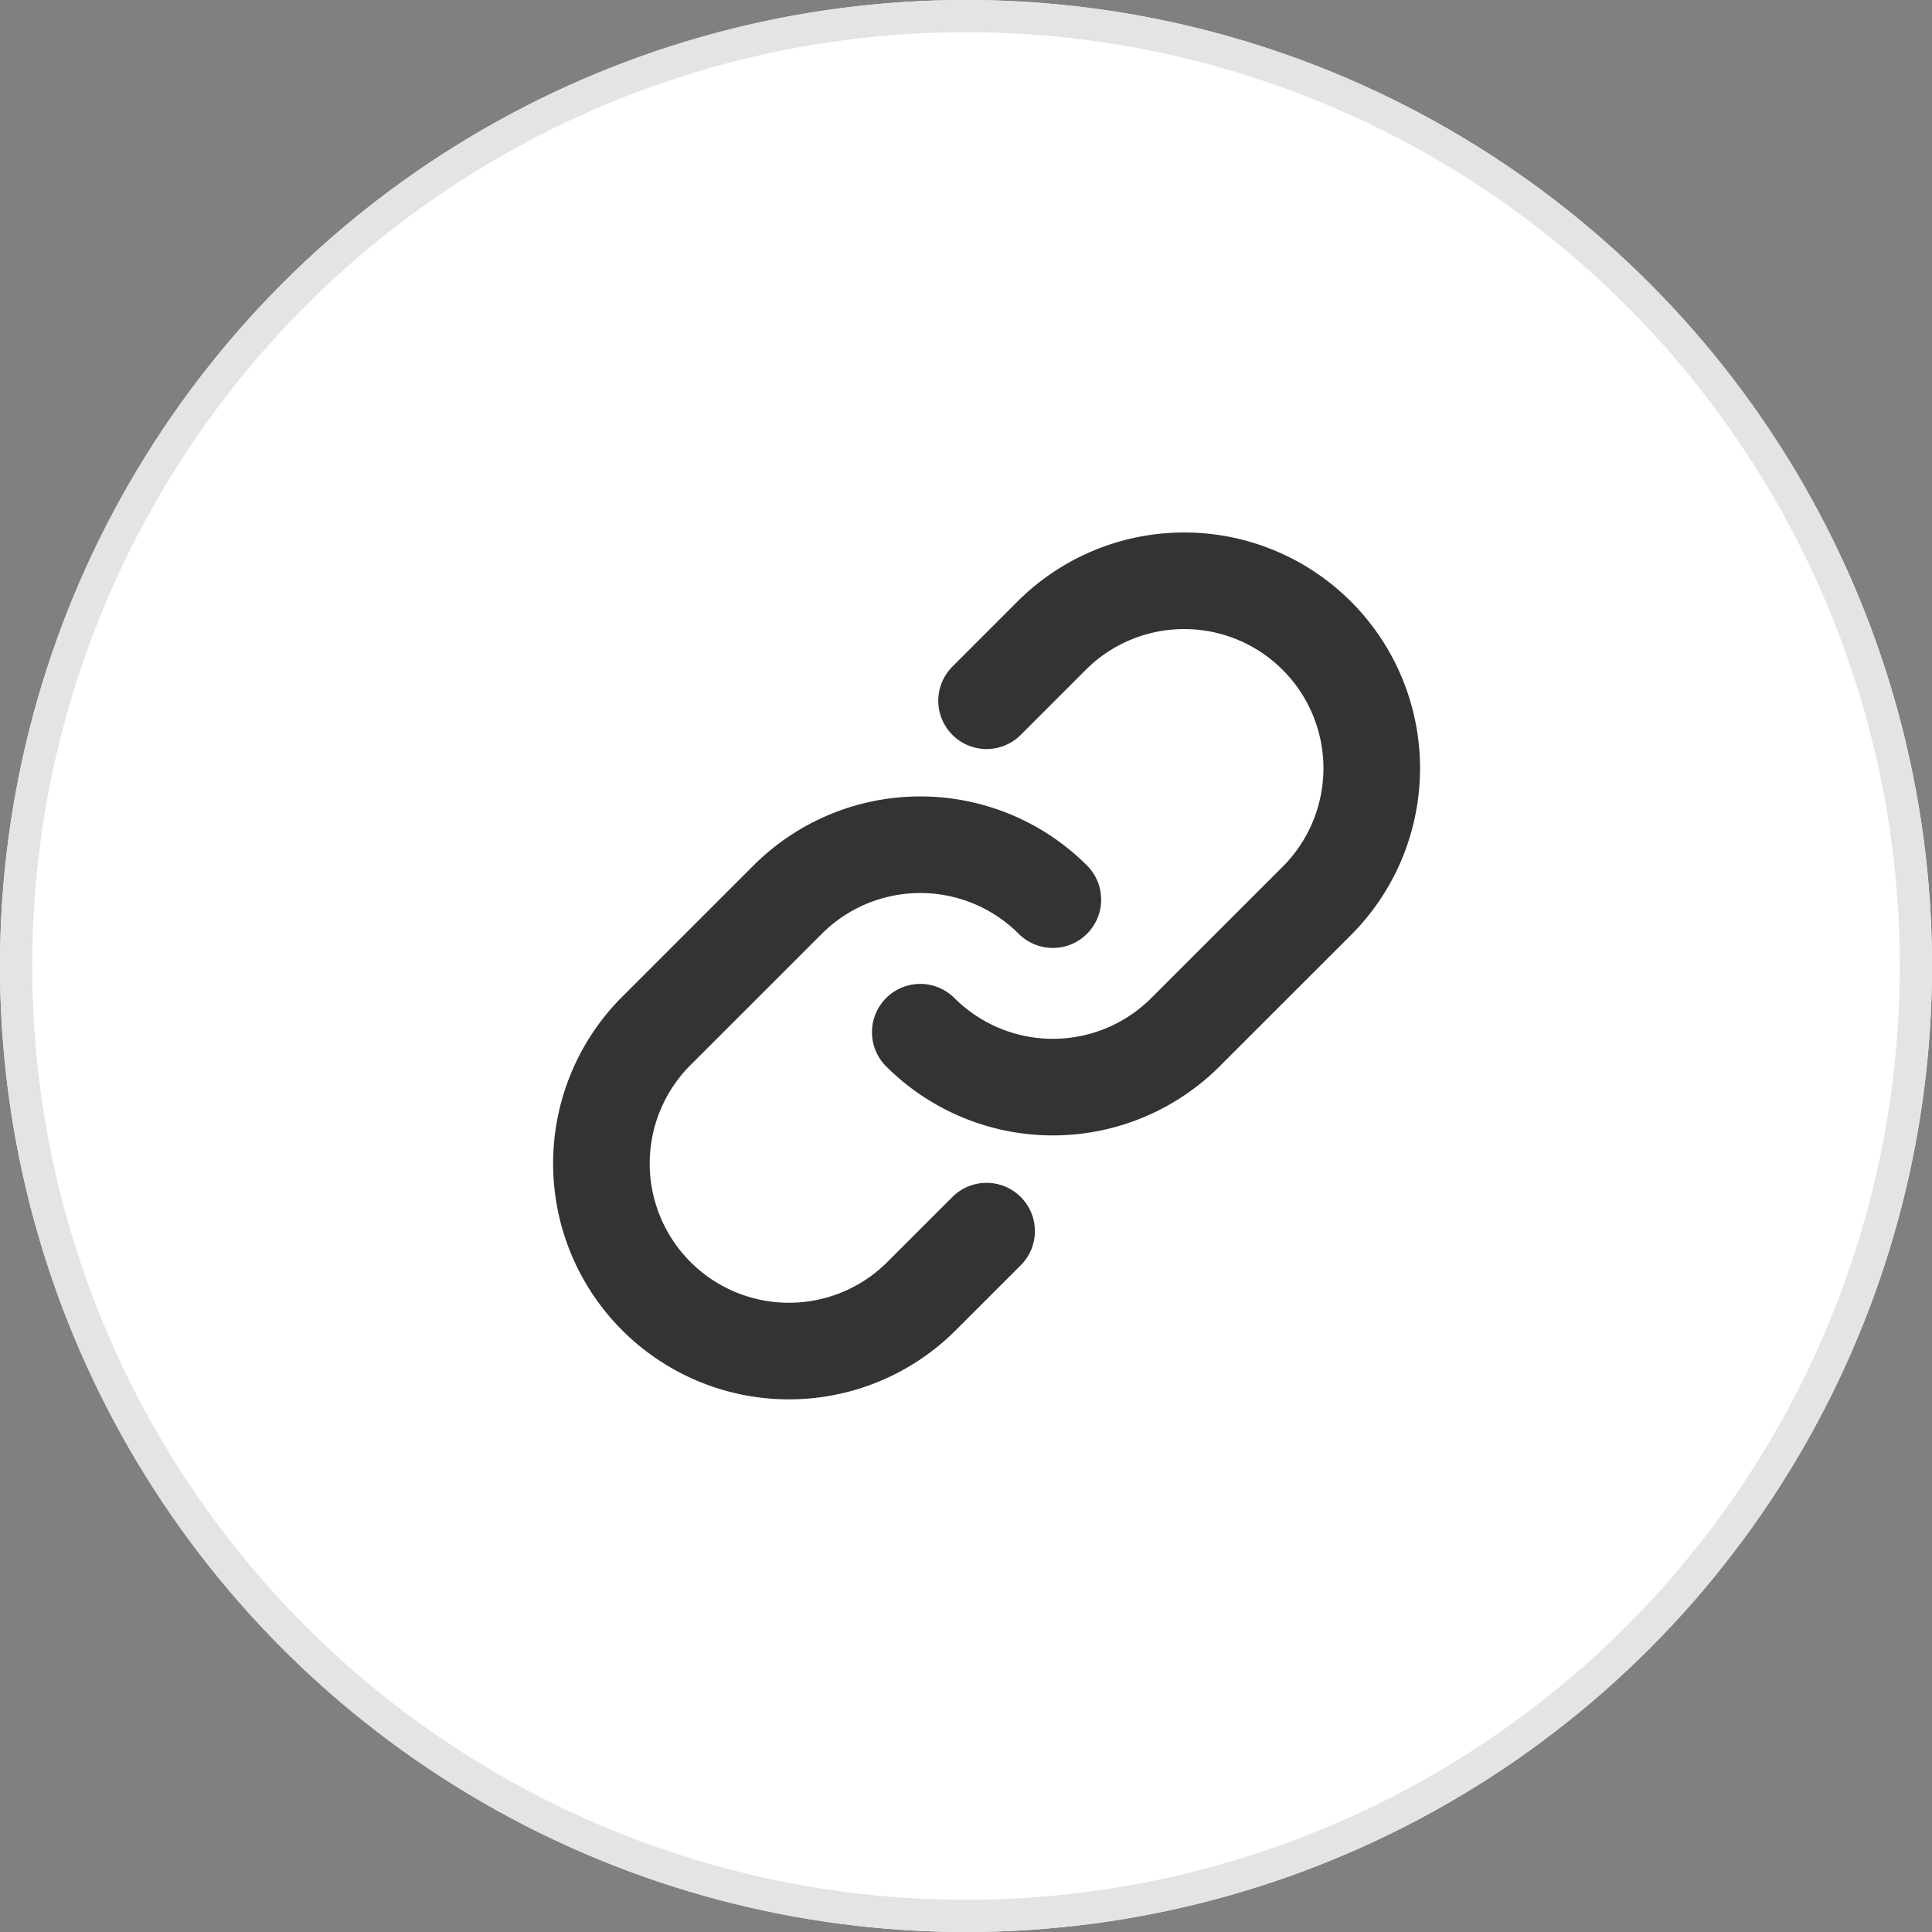
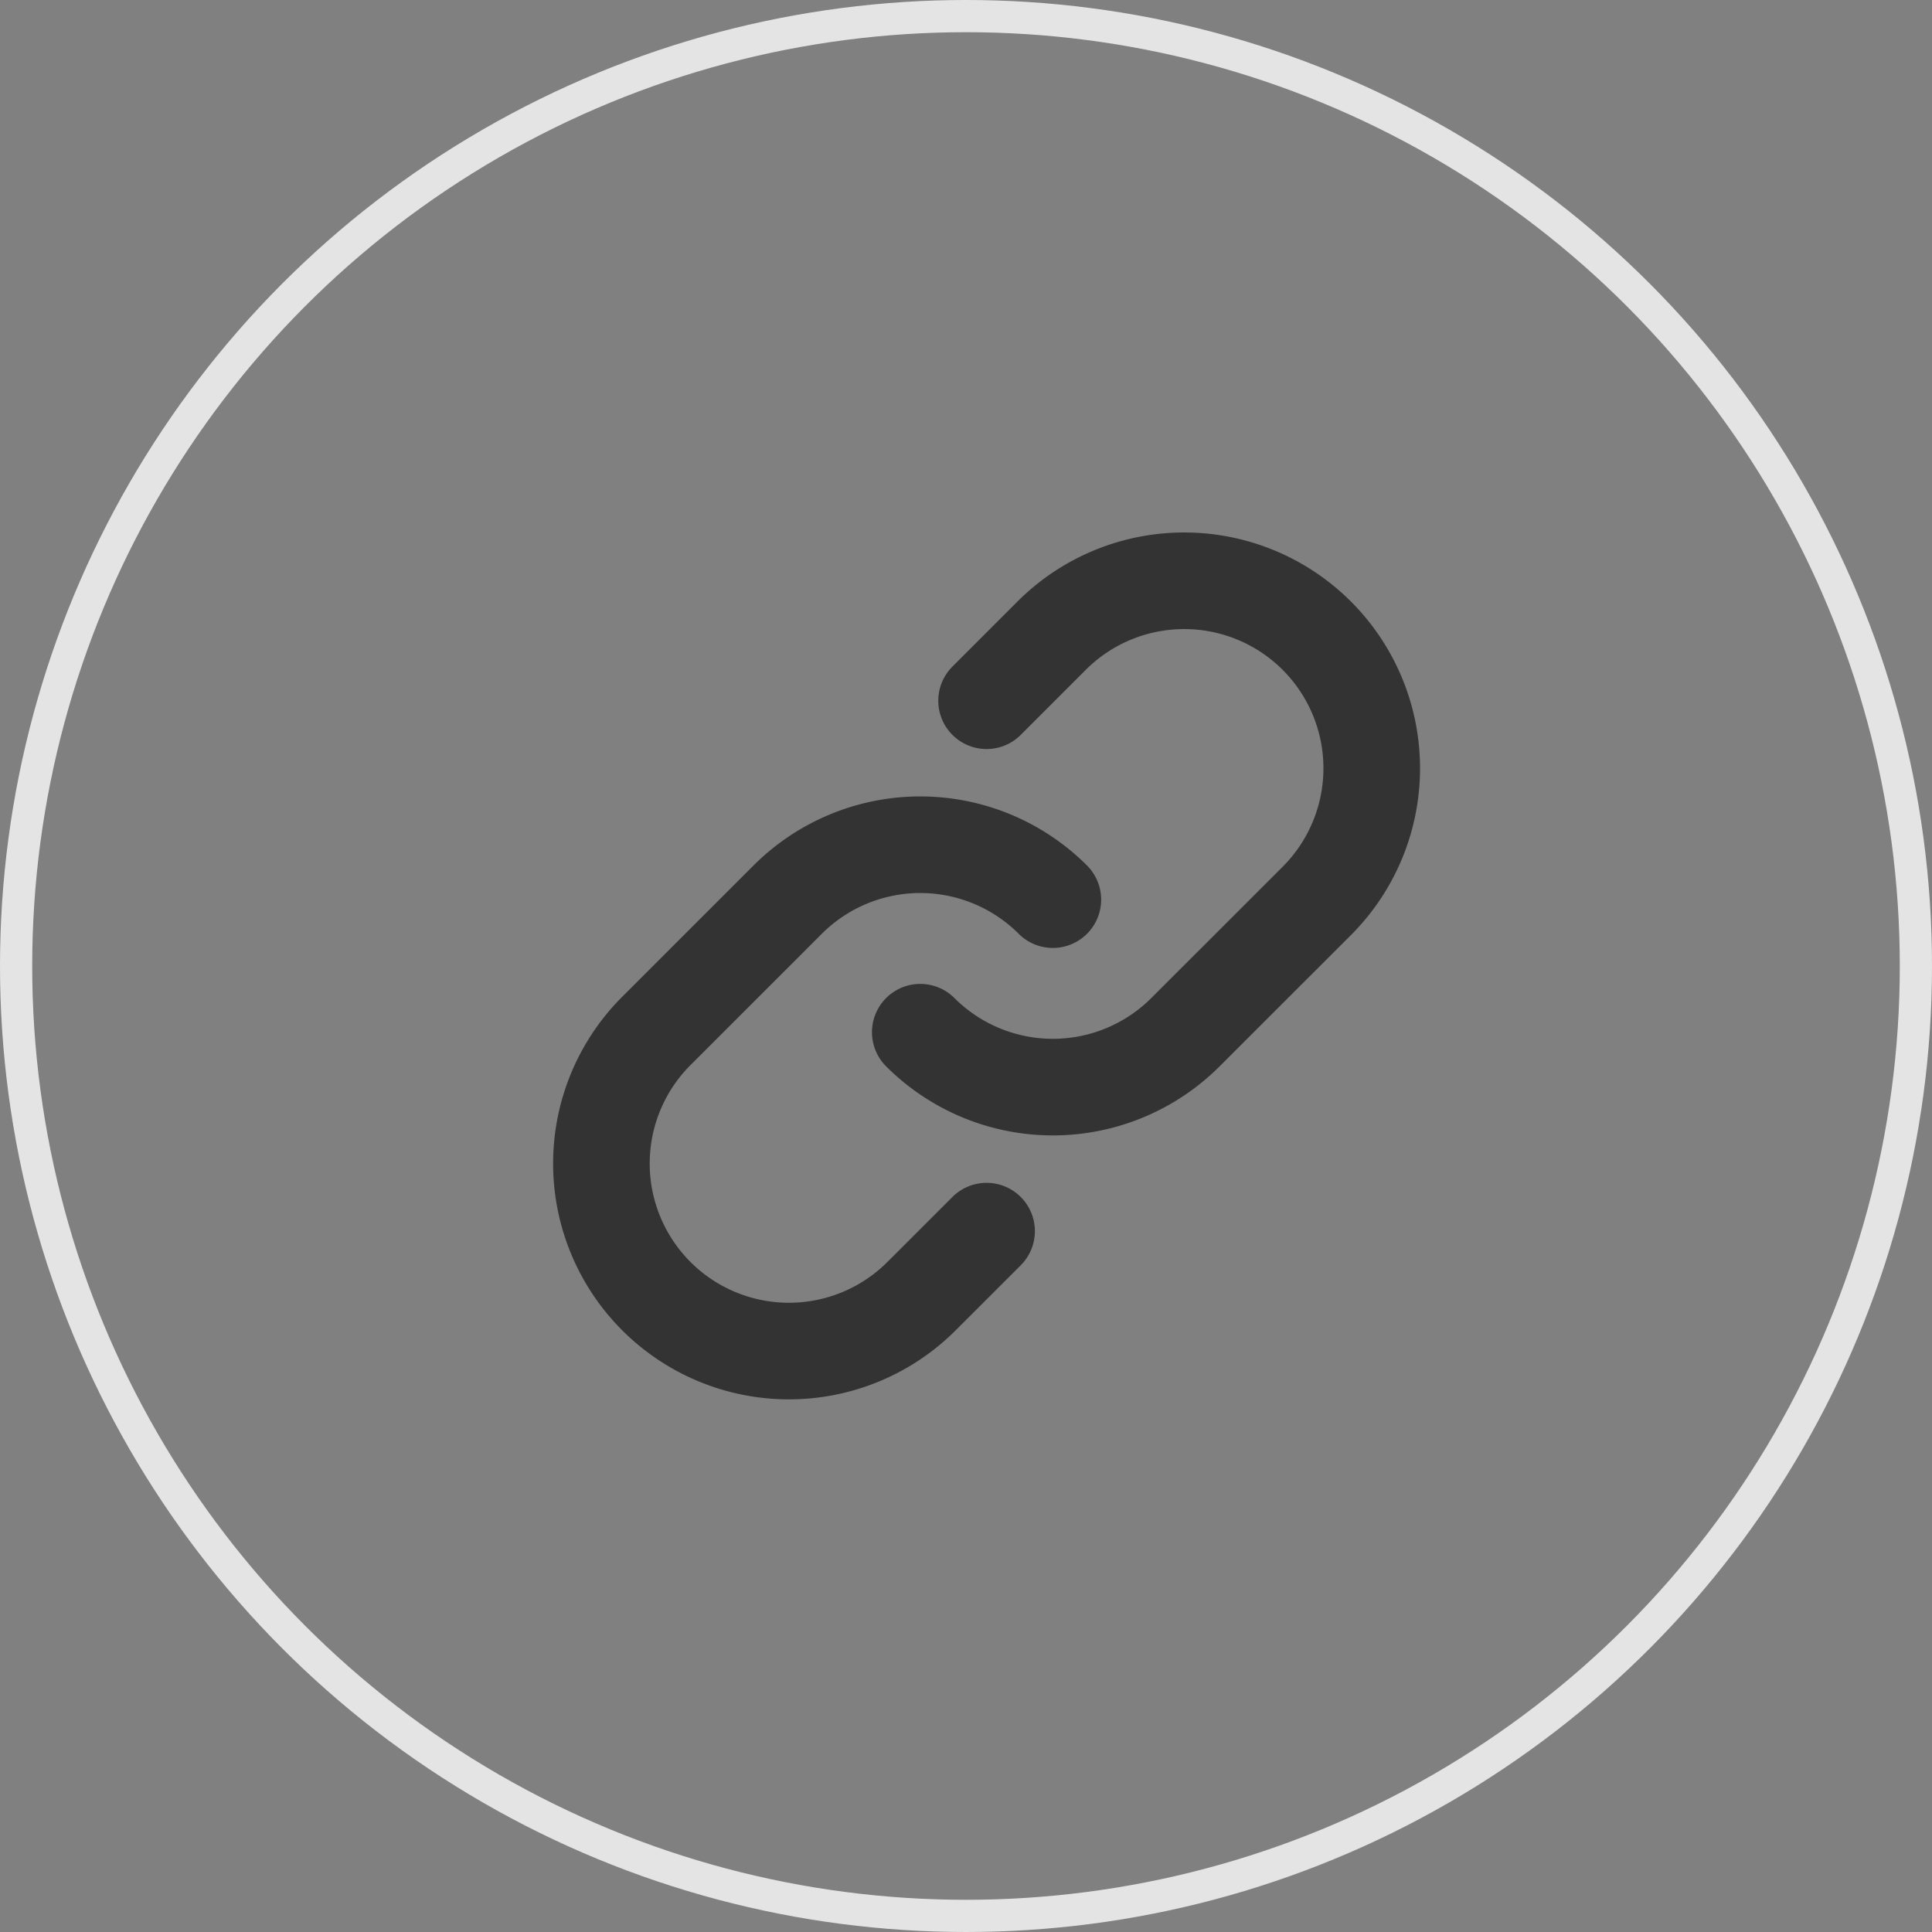
<svg xmlns="http://www.w3.org/2000/svg" width="60" height="60" viewBox="0 0 60 60">
  <rect x="0" y="0" width="60" height="60" fill="#808080" stroke="none" />
  <g id="Group_94823" data-name="Group 94823" transform="translate(-1341 -814)">
    <g id="Ellipse_673" data-name="Ellipse 673" transform="translate(1341 814)" fill="#fff" stroke="#e4e4e4" stroke-width="1">
-       <circle cx="30" cy="30" r="30" stroke="none" />
      <circle cx="30" cy="30" r="29.5" fill="none" />
    </g>
    <g id="Icon_akar-link-chain" data-name="Icon akar-link-chain" transform="translate(1353.139 825.498)">
      <path id="Path_36109" data-name="Path 36109" d="M20.558,21.589a5.824,5.824,0,0,0-8.235,0L8.205,25.706a5.824,5.824,0,0,0,8.236,8.236L18.5,31.884" transform="translate(0 -5.148)" fill="none" stroke="#333" stroke-linecap="round" stroke-linejoin="round" stroke-width="3" />
      <path id="Path_36110" data-name="Path 36110" d="M22.655,20.558a5.824,5.824,0,0,0,8.235,0l4.119-4.117a5.824,5.824,0,0,0-8.236-8.236l-2.059,2.059" transform="translate(-6.214)" fill="none" stroke="#333" stroke-linecap="round" stroke-linejoin="round" stroke-width="3" />
    </g>
  </g>
</svg>